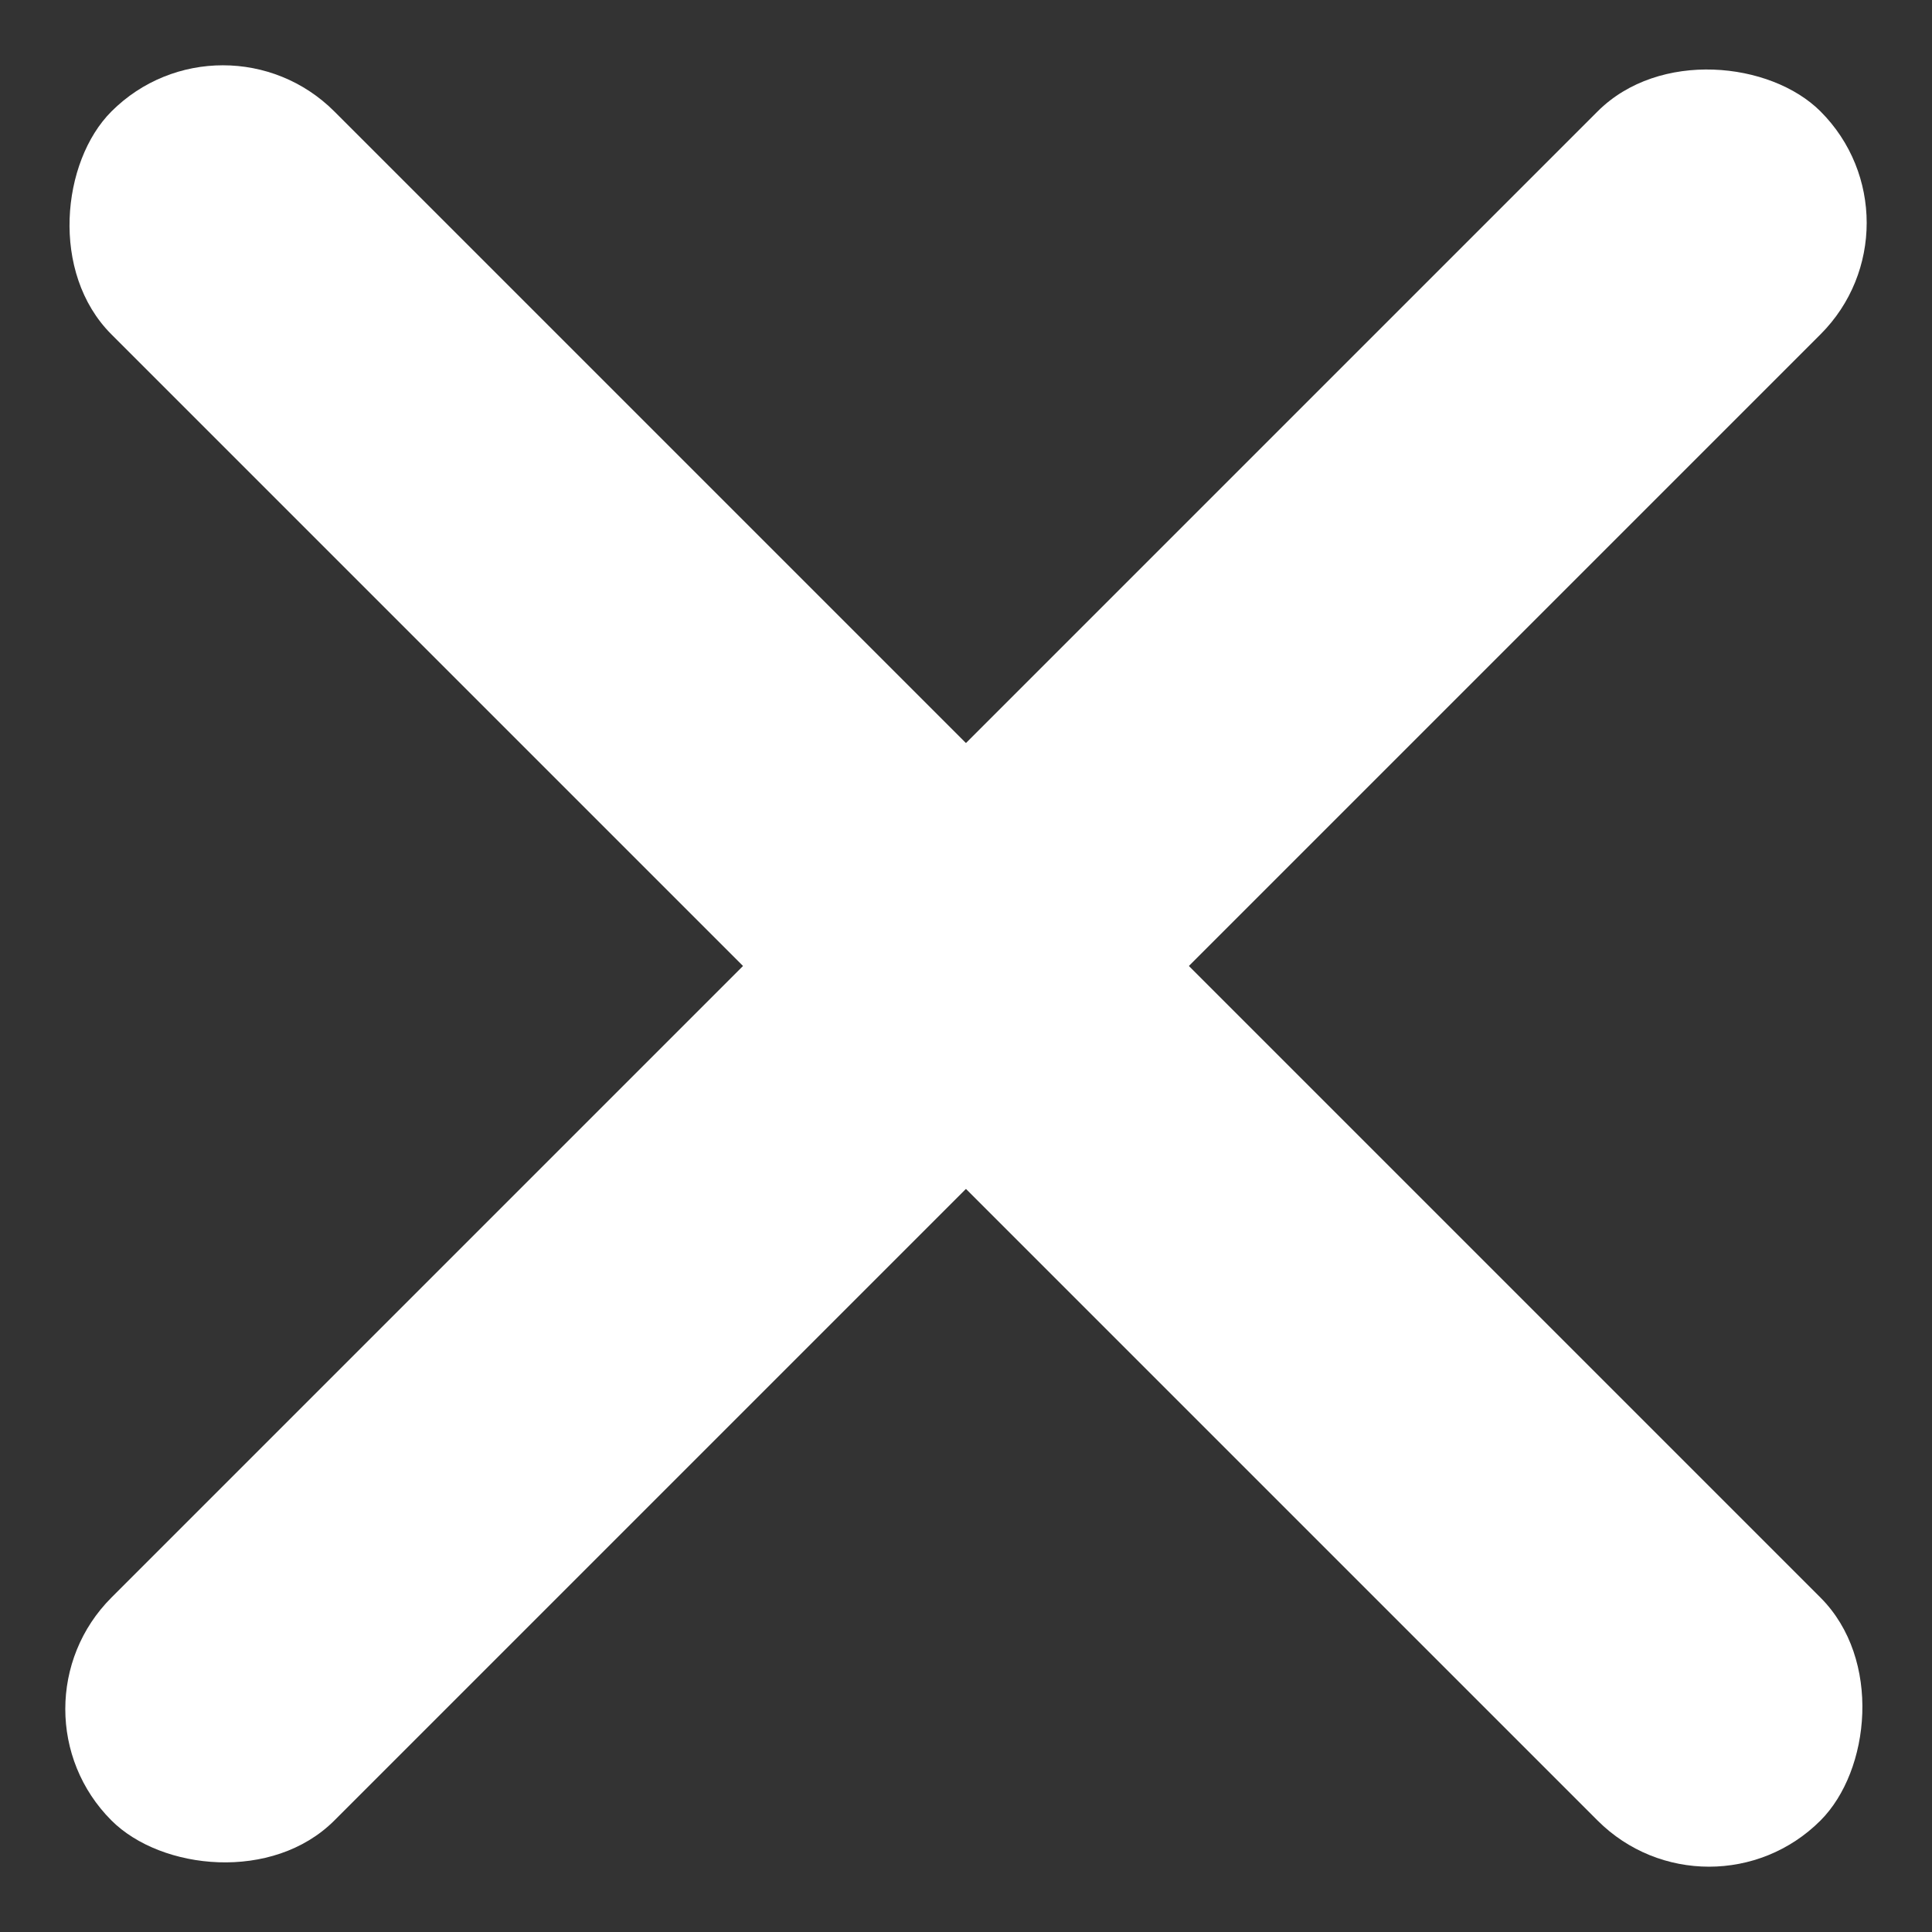
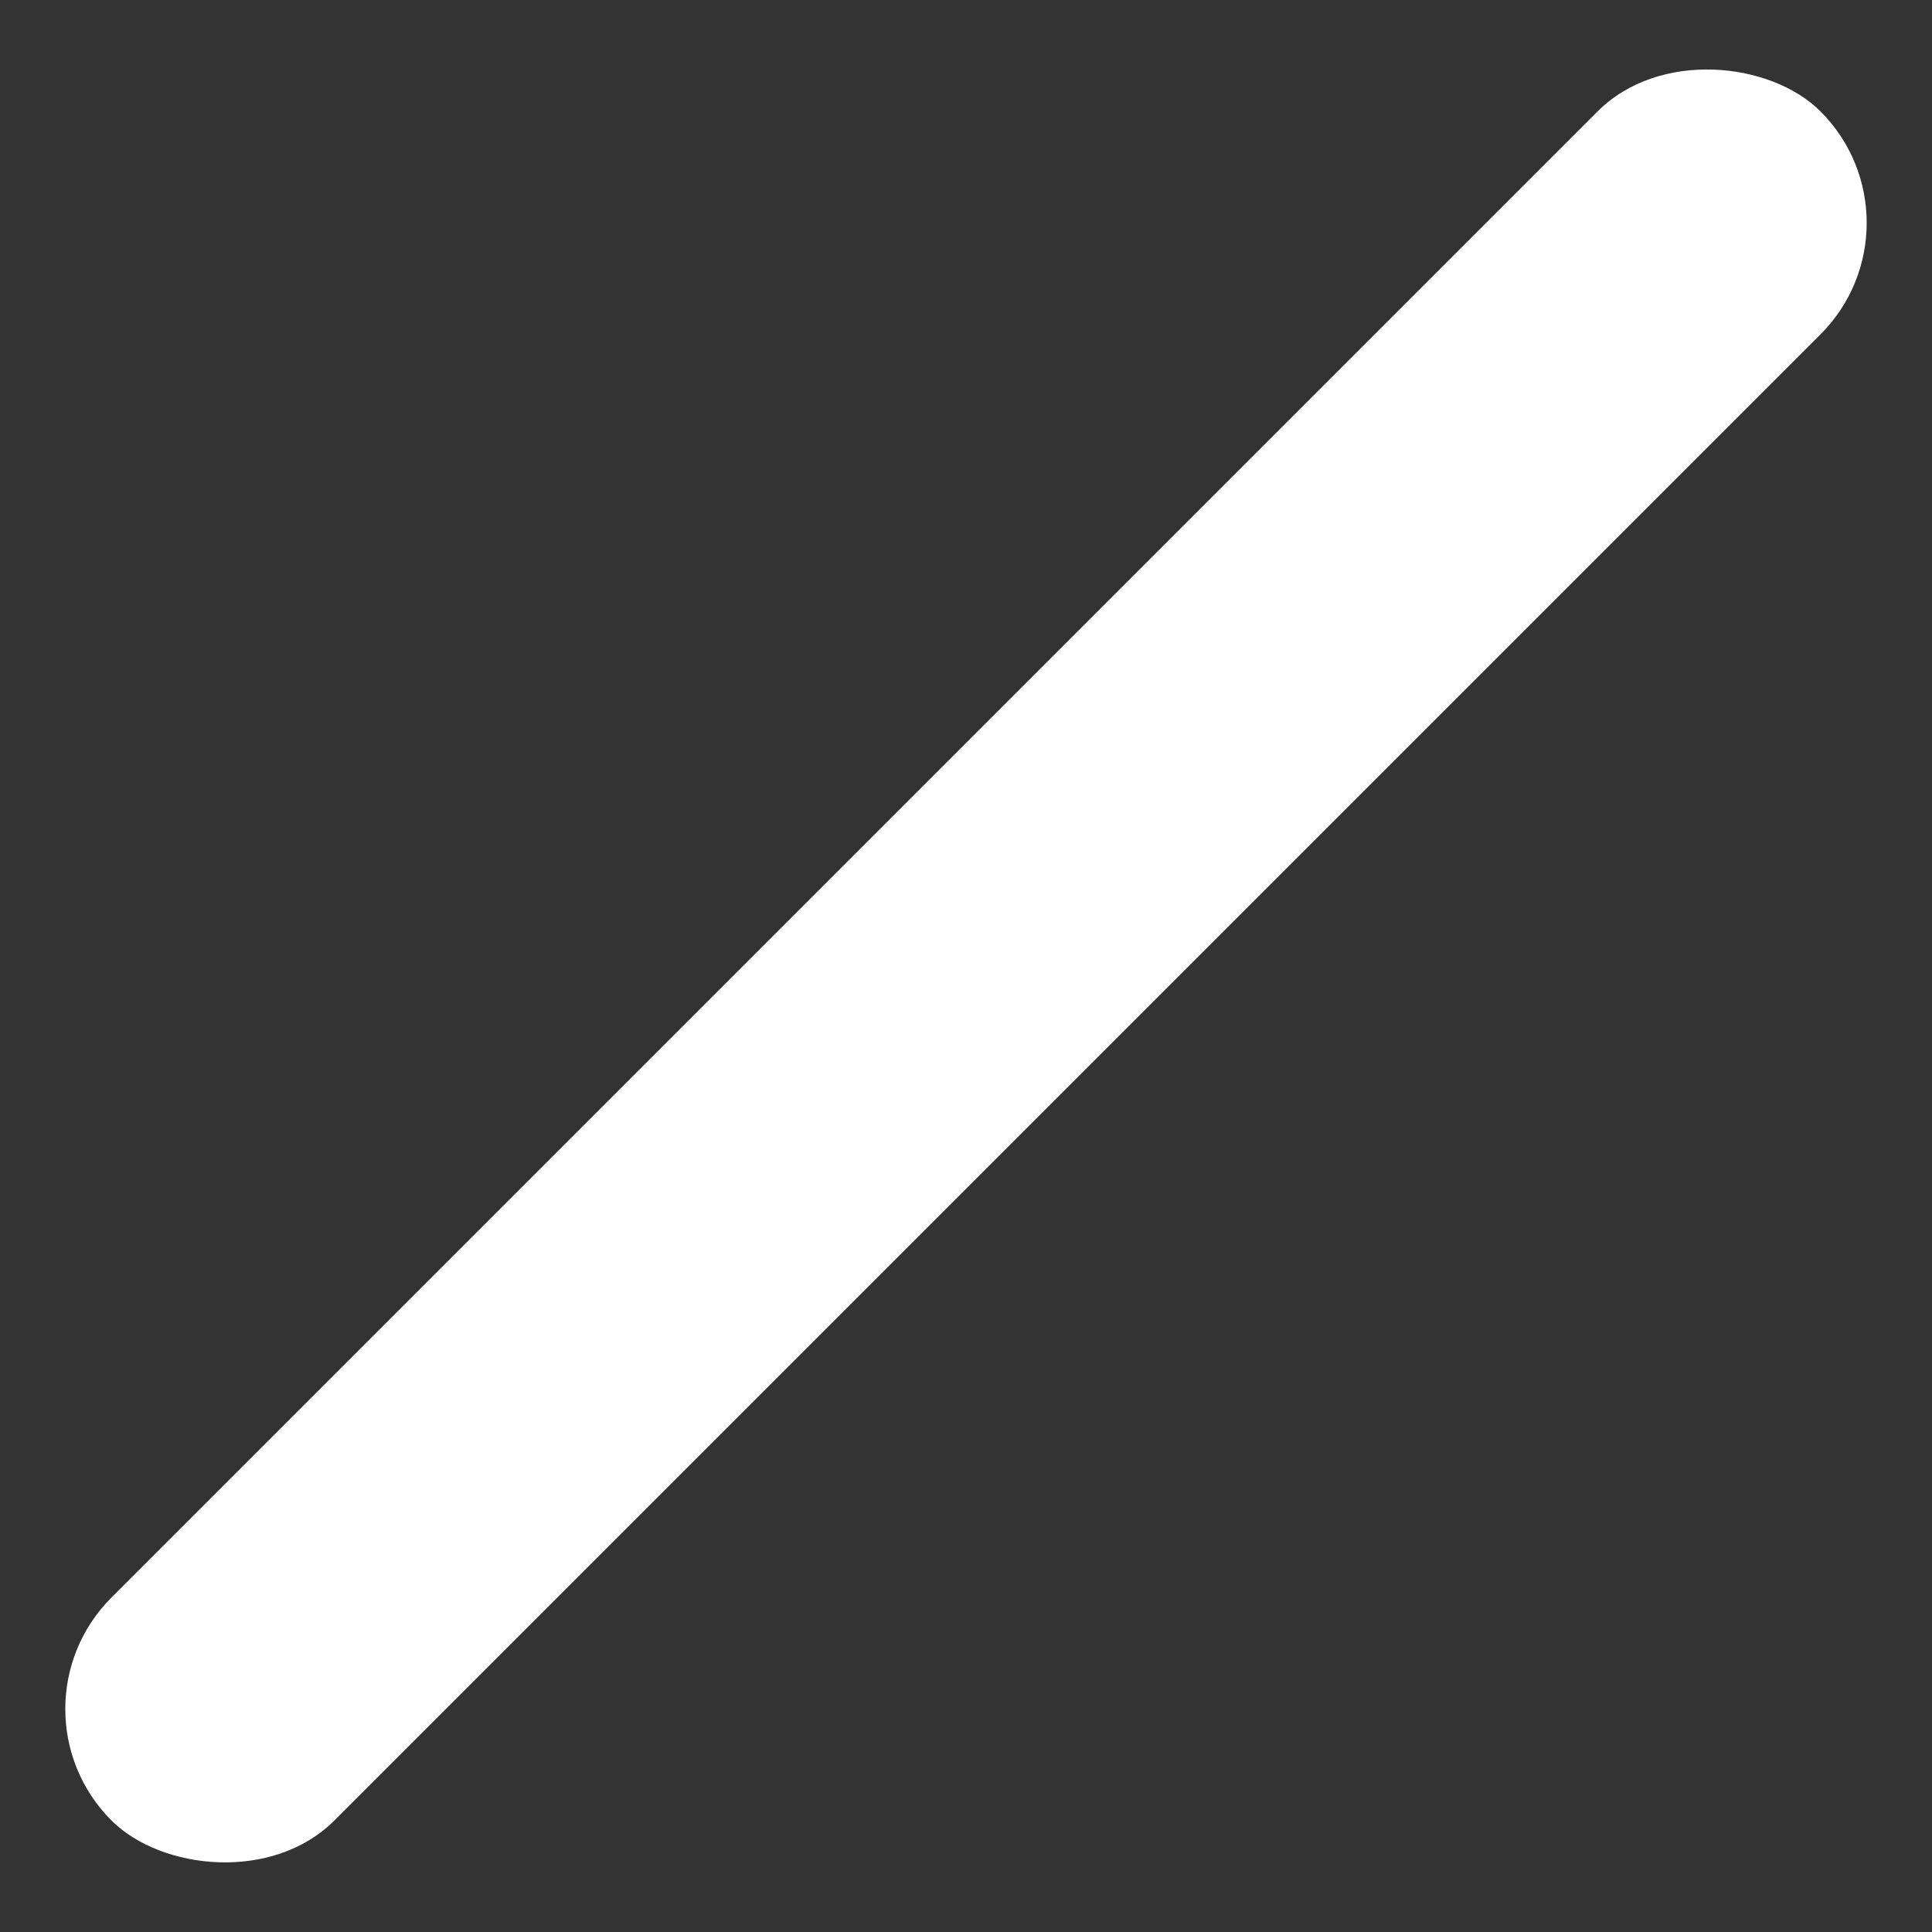
<svg xmlns="http://www.w3.org/2000/svg" width="18.385" height="18.385" viewBox="0 0 18.385 18.385">
  <rect x="0" y="0" width="18.385" height="18.385" fill="#333333" stroke="none" />
  <g id="exit" transform="translate(-335.308 -36.308)">
-     <rect id="Rectangle_353" data-name="Rectangle 353" width="23" height="3" rx="1.5" transform="translate(337.429 36.308) rotate(45)" fill="#fff" />
    <rect id="Rectangle_355" data-name="Rectangle 355" width="23" height="3" rx="1.5" transform="translate(335.308 52.571) rotate(-45)" fill="#fff" />
  </g>
</svg>